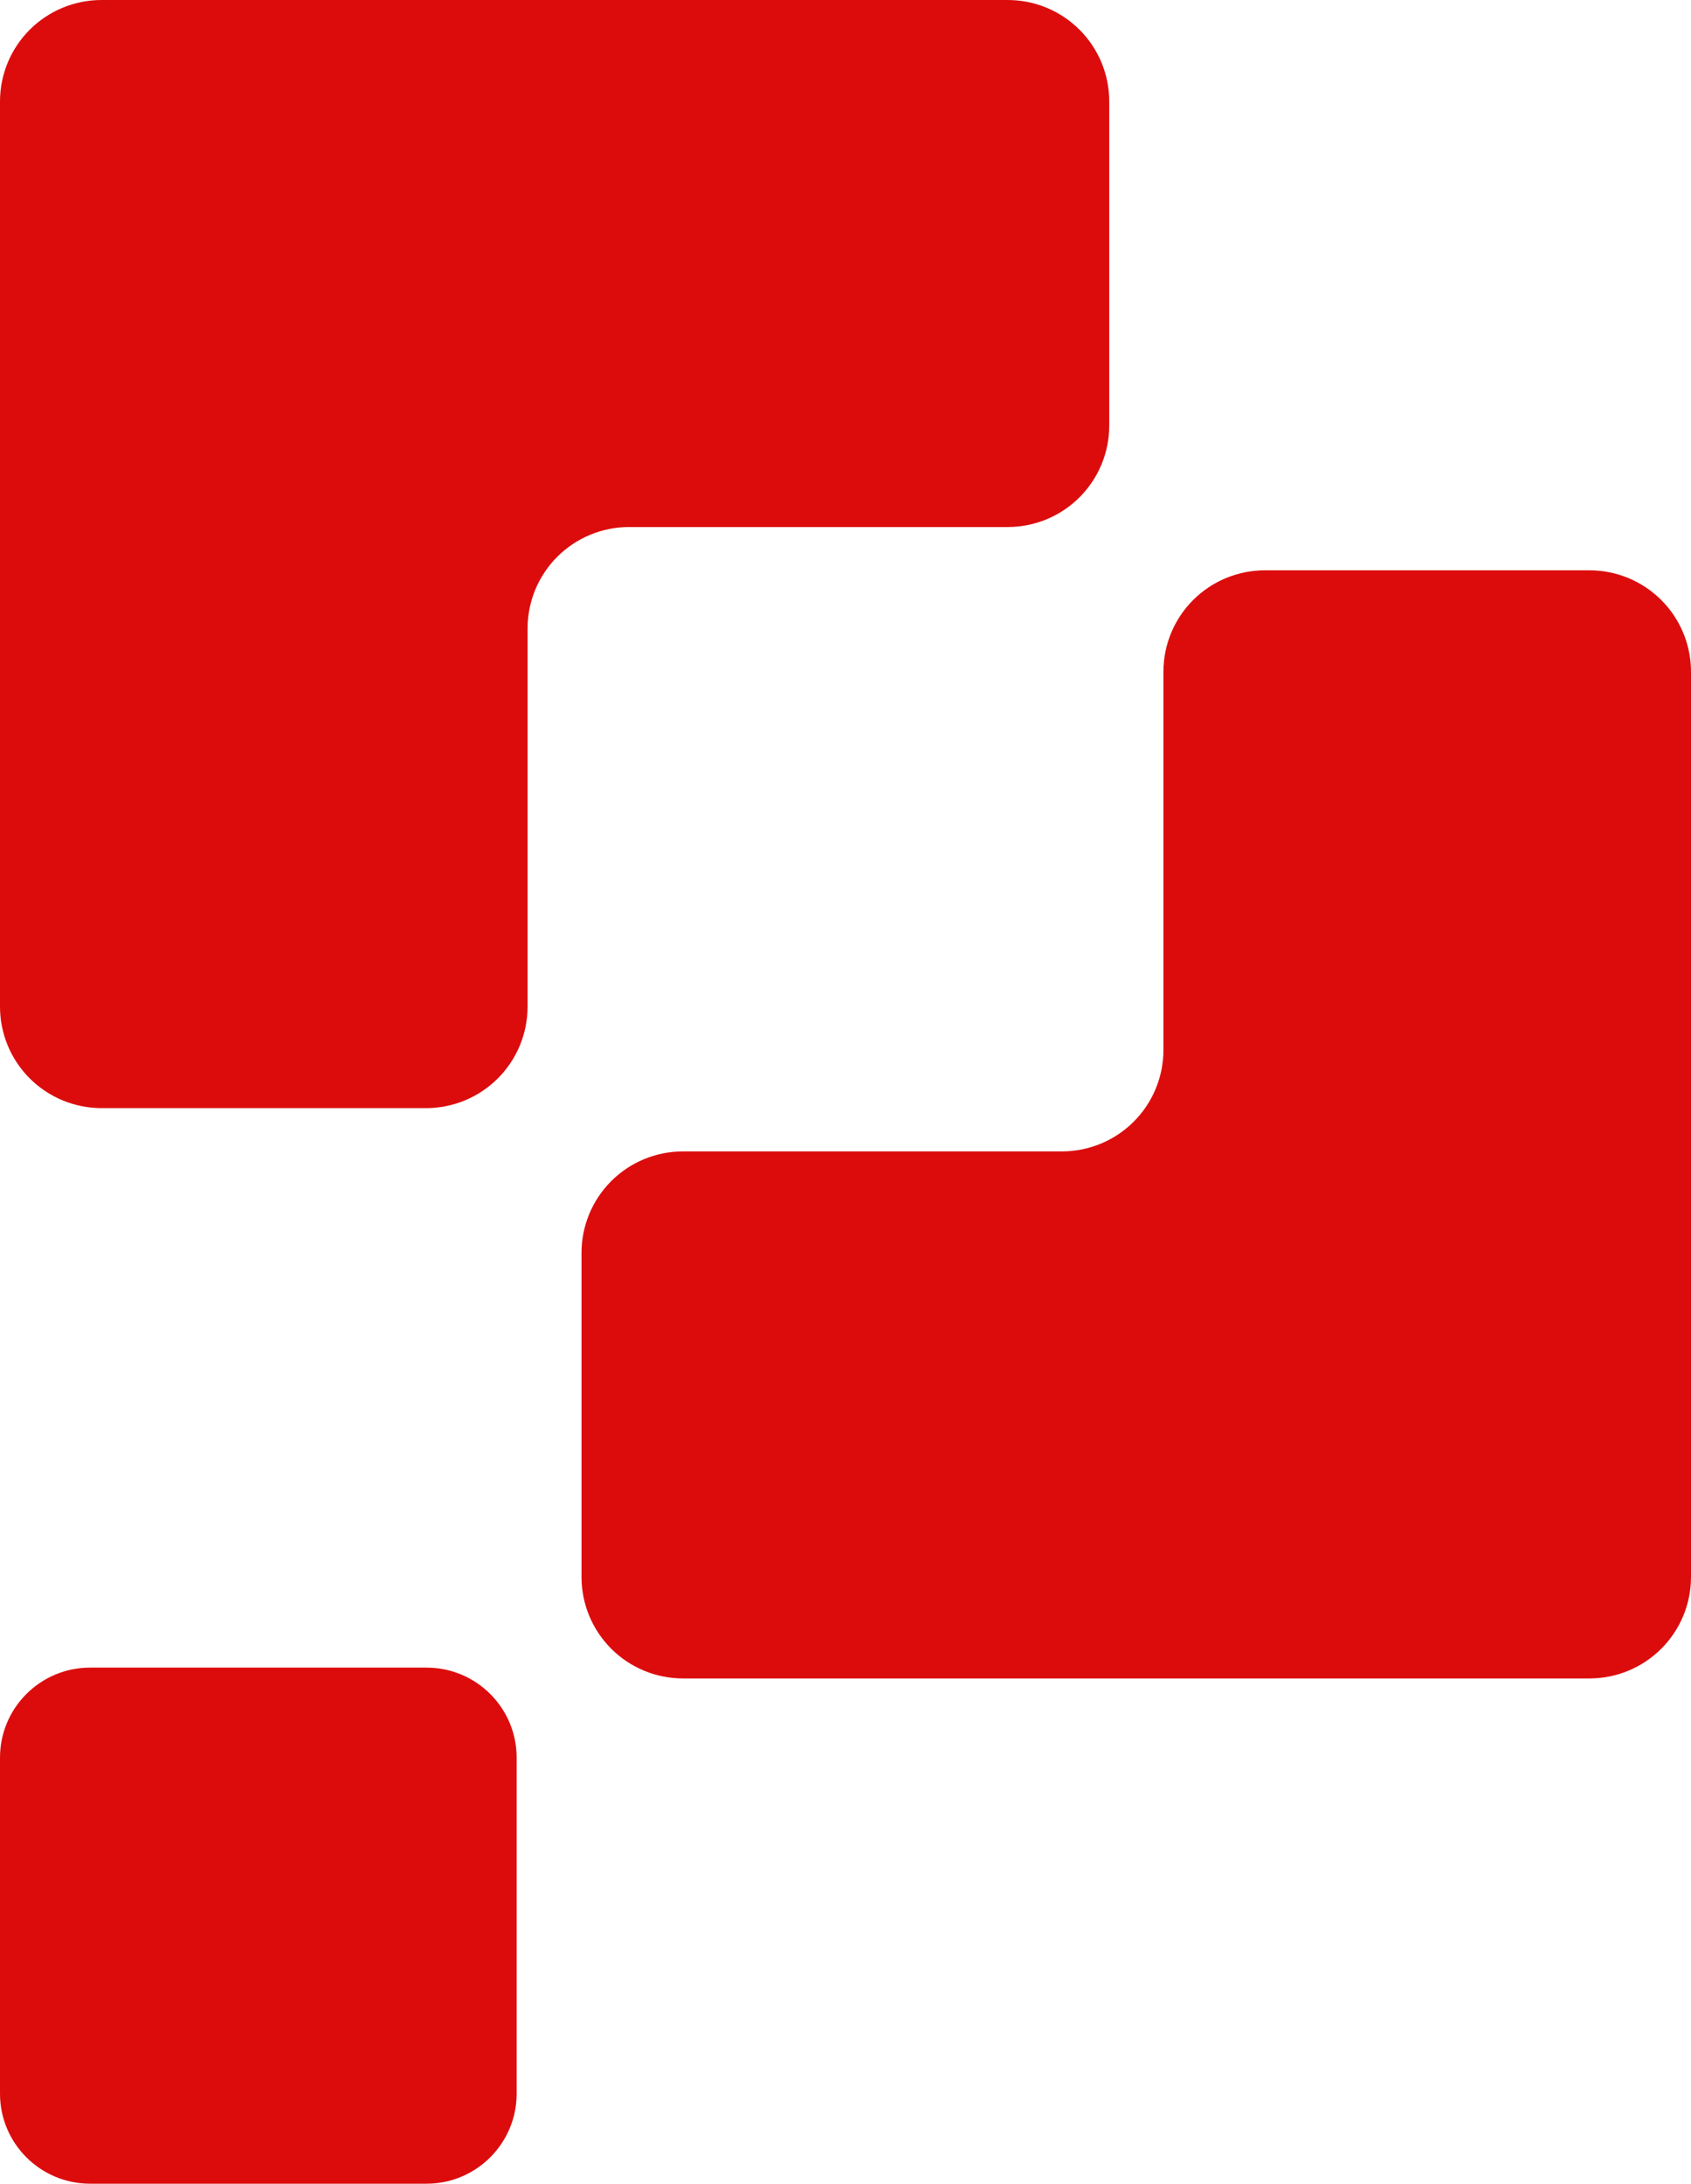
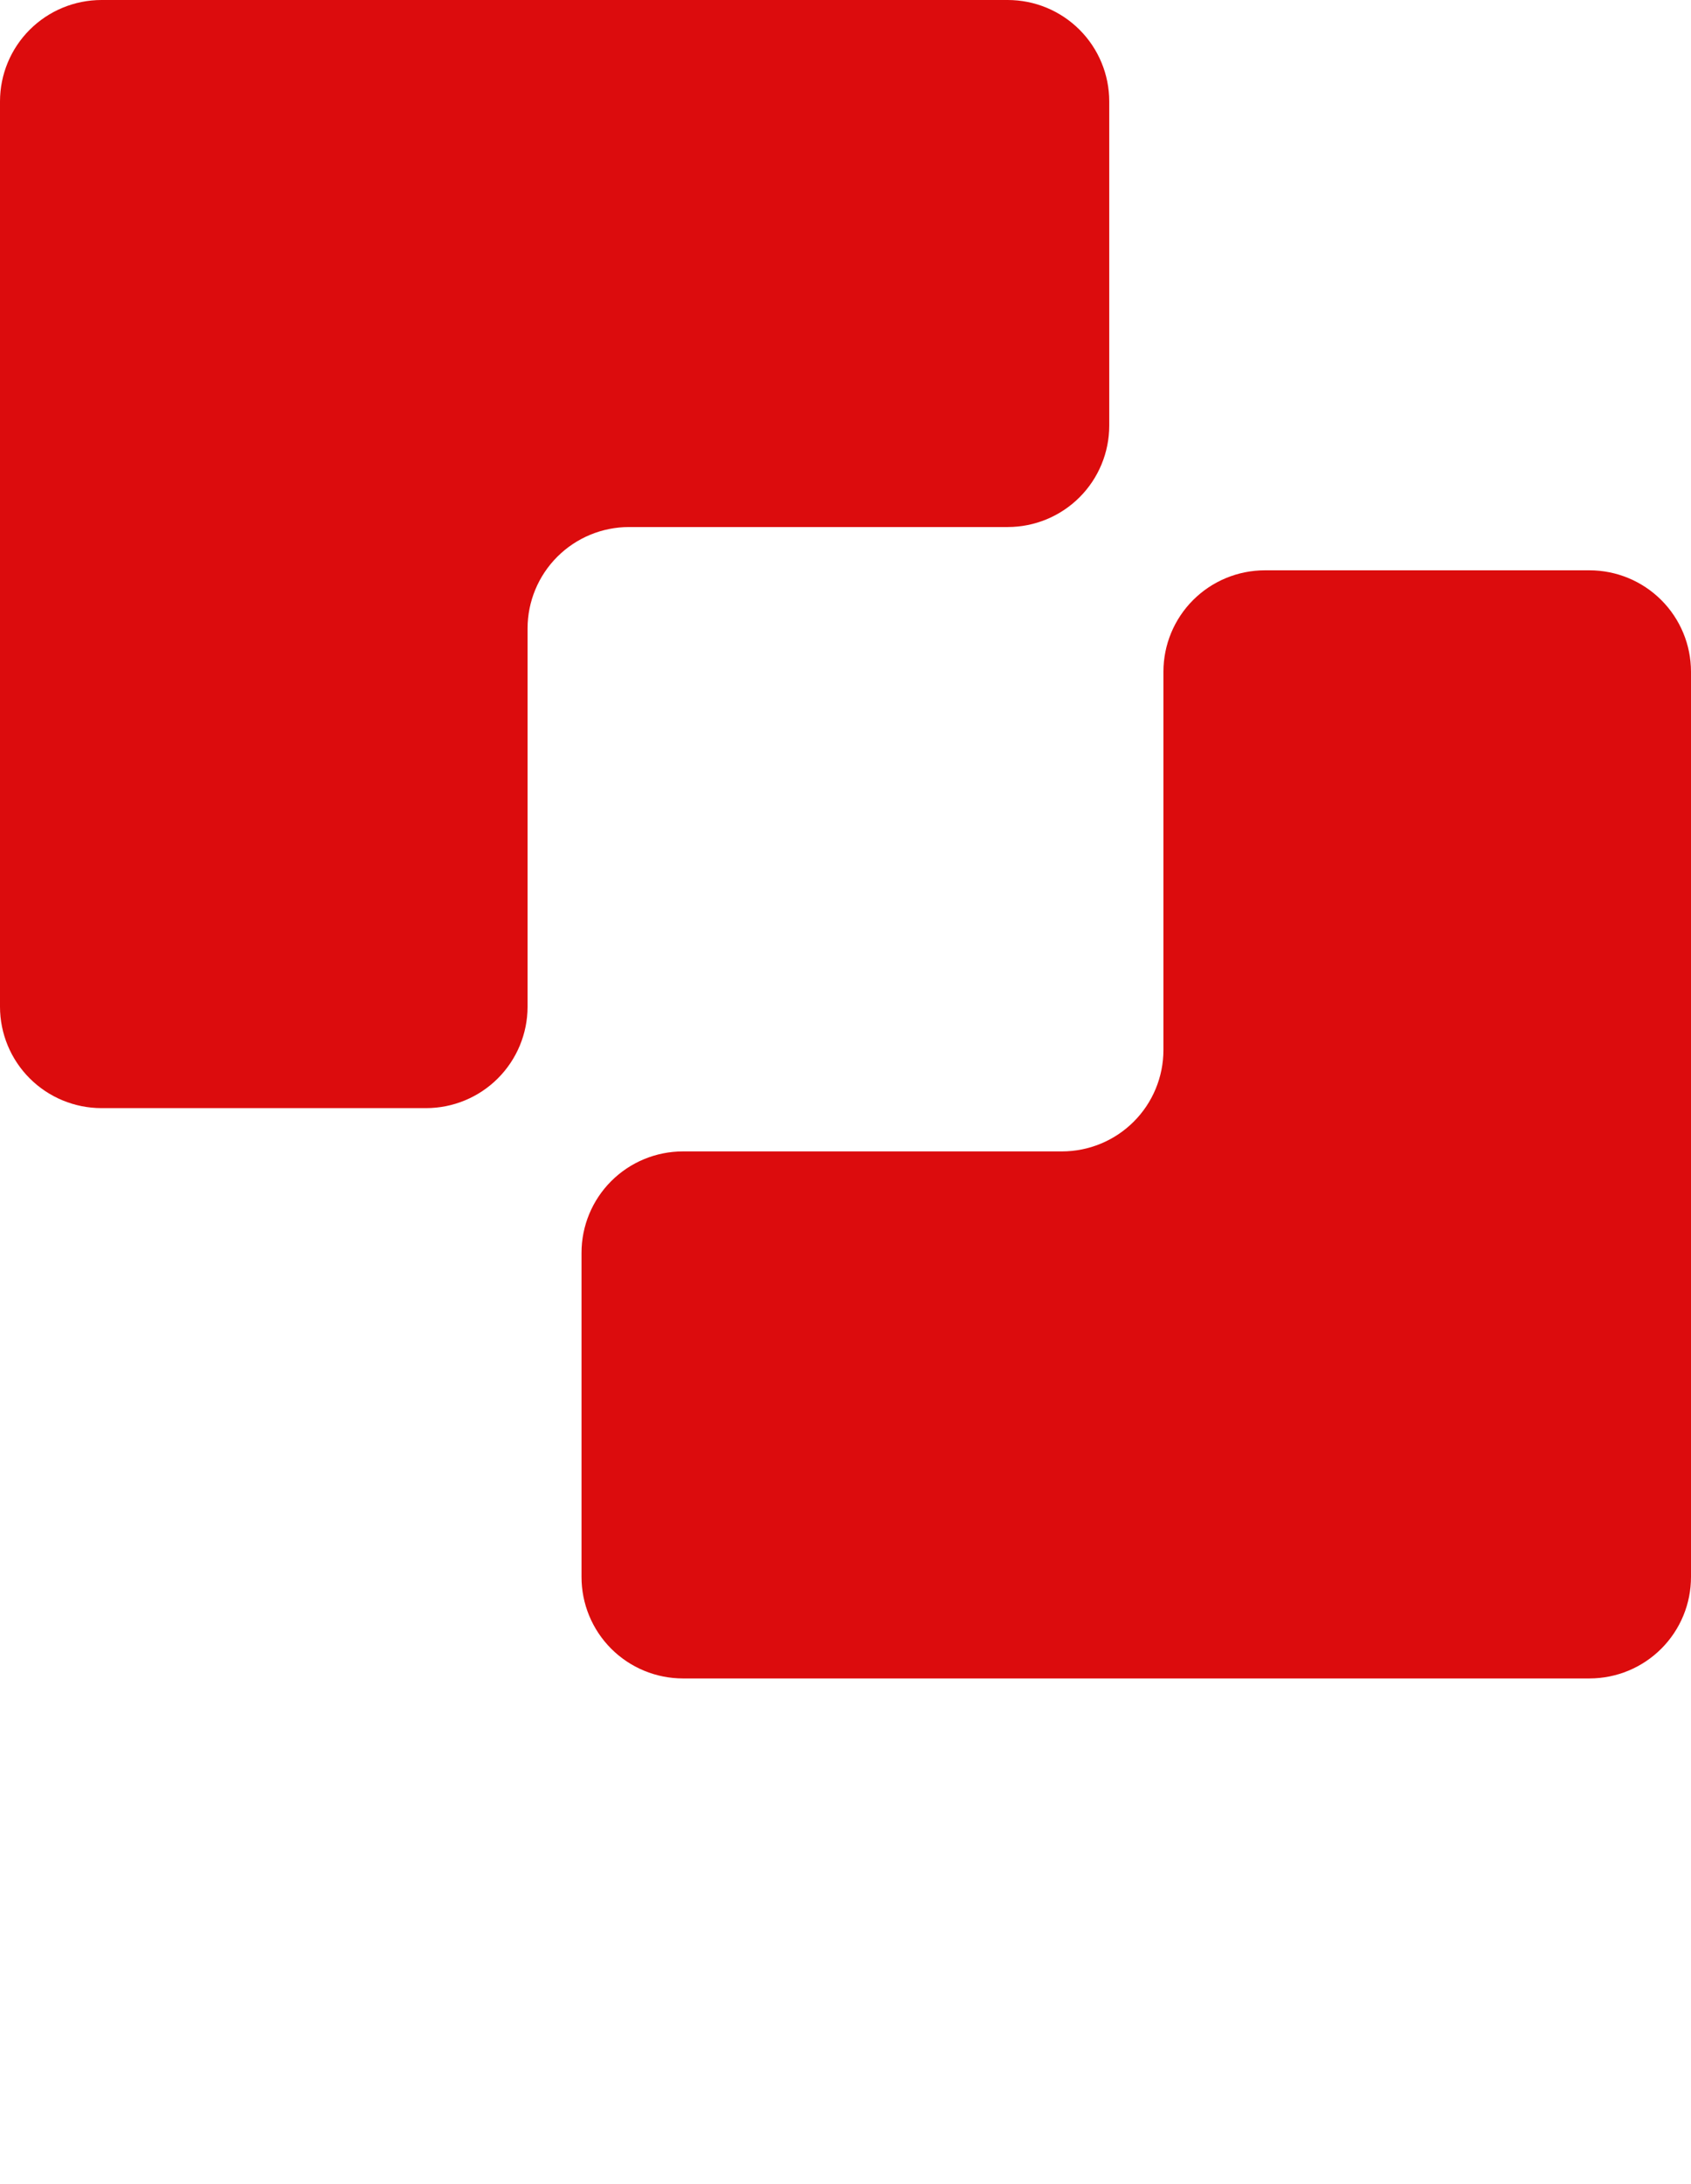
<svg xmlns="http://www.w3.org/2000/svg" width="852" height="1100" viewBox="0 0 852 1100" fill="none">
  <g clip-path="url(#clip0_15_133)">
    <path d="M558.887 214.417V51.055C558.877 37.518 553.488 24.538 543.903 14.965C534.318 5.392 521.321 0.01 507.766 0L51.121 0C37.566 0.01 24.569 5.392 14.984 14.965C5.399 24.538 0.01 37.518 0 51.055L0 507.117C0.01 520.654 5.399 533.634 14.984 543.207C24.569 552.78 37.566 558.162 51.121 558.172H214.692C228.247 558.162 241.244 552.78 250.829 543.207C260.413 533.634 265.803 520.654 265.813 507.117V316.528C265.823 302.99 271.212 290.01 280.797 280.437C290.382 270.865 303.378 265.483 316.933 265.472H507.766C521.321 265.462 534.318 260.08 543.903 250.508C553.488 240.935 558.877 227.955 558.887 214.417Z" fill="#DC0C0D" />
    <path d="M586.187 338.333V528.921C586.177 542.459 580.788 555.439 571.203 565.012C561.619 574.584 548.622 579.967 535.067 579.977H344.119C330.561 579.977 317.558 585.356 307.971 594.931C298.384 604.505 292.998 617.491 292.998 631.032V794.279C292.983 800.994 294.294 807.645 296.857 813.853C299.419 820.06 303.182 825.702 307.931 830.455C312.679 835.208 318.32 838.979 324.529 841.552C330.739 844.125 337.396 845.449 344.119 845.449H800.879C807.601 845.444 814.256 844.116 820.463 841.542C826.67 838.967 832.309 835.196 837.057 830.444C841.804 825.692 845.567 820.052 848.131 813.847C850.696 807.641 852.01 800.992 852 794.279V338.333C851.99 324.795 846.601 311.815 837.016 302.242C827.431 292.67 814.434 287.287 800.879 287.277H637.308C623.75 287.277 610.747 292.656 601.16 302.231C591.573 311.806 586.187 324.792 586.187 338.333Z" fill="#DC0C0D" />
-     <path d="M214.883 839.988H45.424C20.337 839.988 0 860.299 0 885.354V1054.6C0 1079.65 20.337 1099.96 45.424 1099.96H214.883C239.97 1099.96 260.307 1079.65 260.307 1054.6V885.354C260.307 860.299 239.97 839.988 214.883 839.988Z" fill="#DC0C0D" />
  </g>
  <defs>
    <clipPath id="clip0_15_133">
      <rect width="213" height="275" fill="white" transform="scale(4)" />
    </clipPath>
  </defs>
</svg>